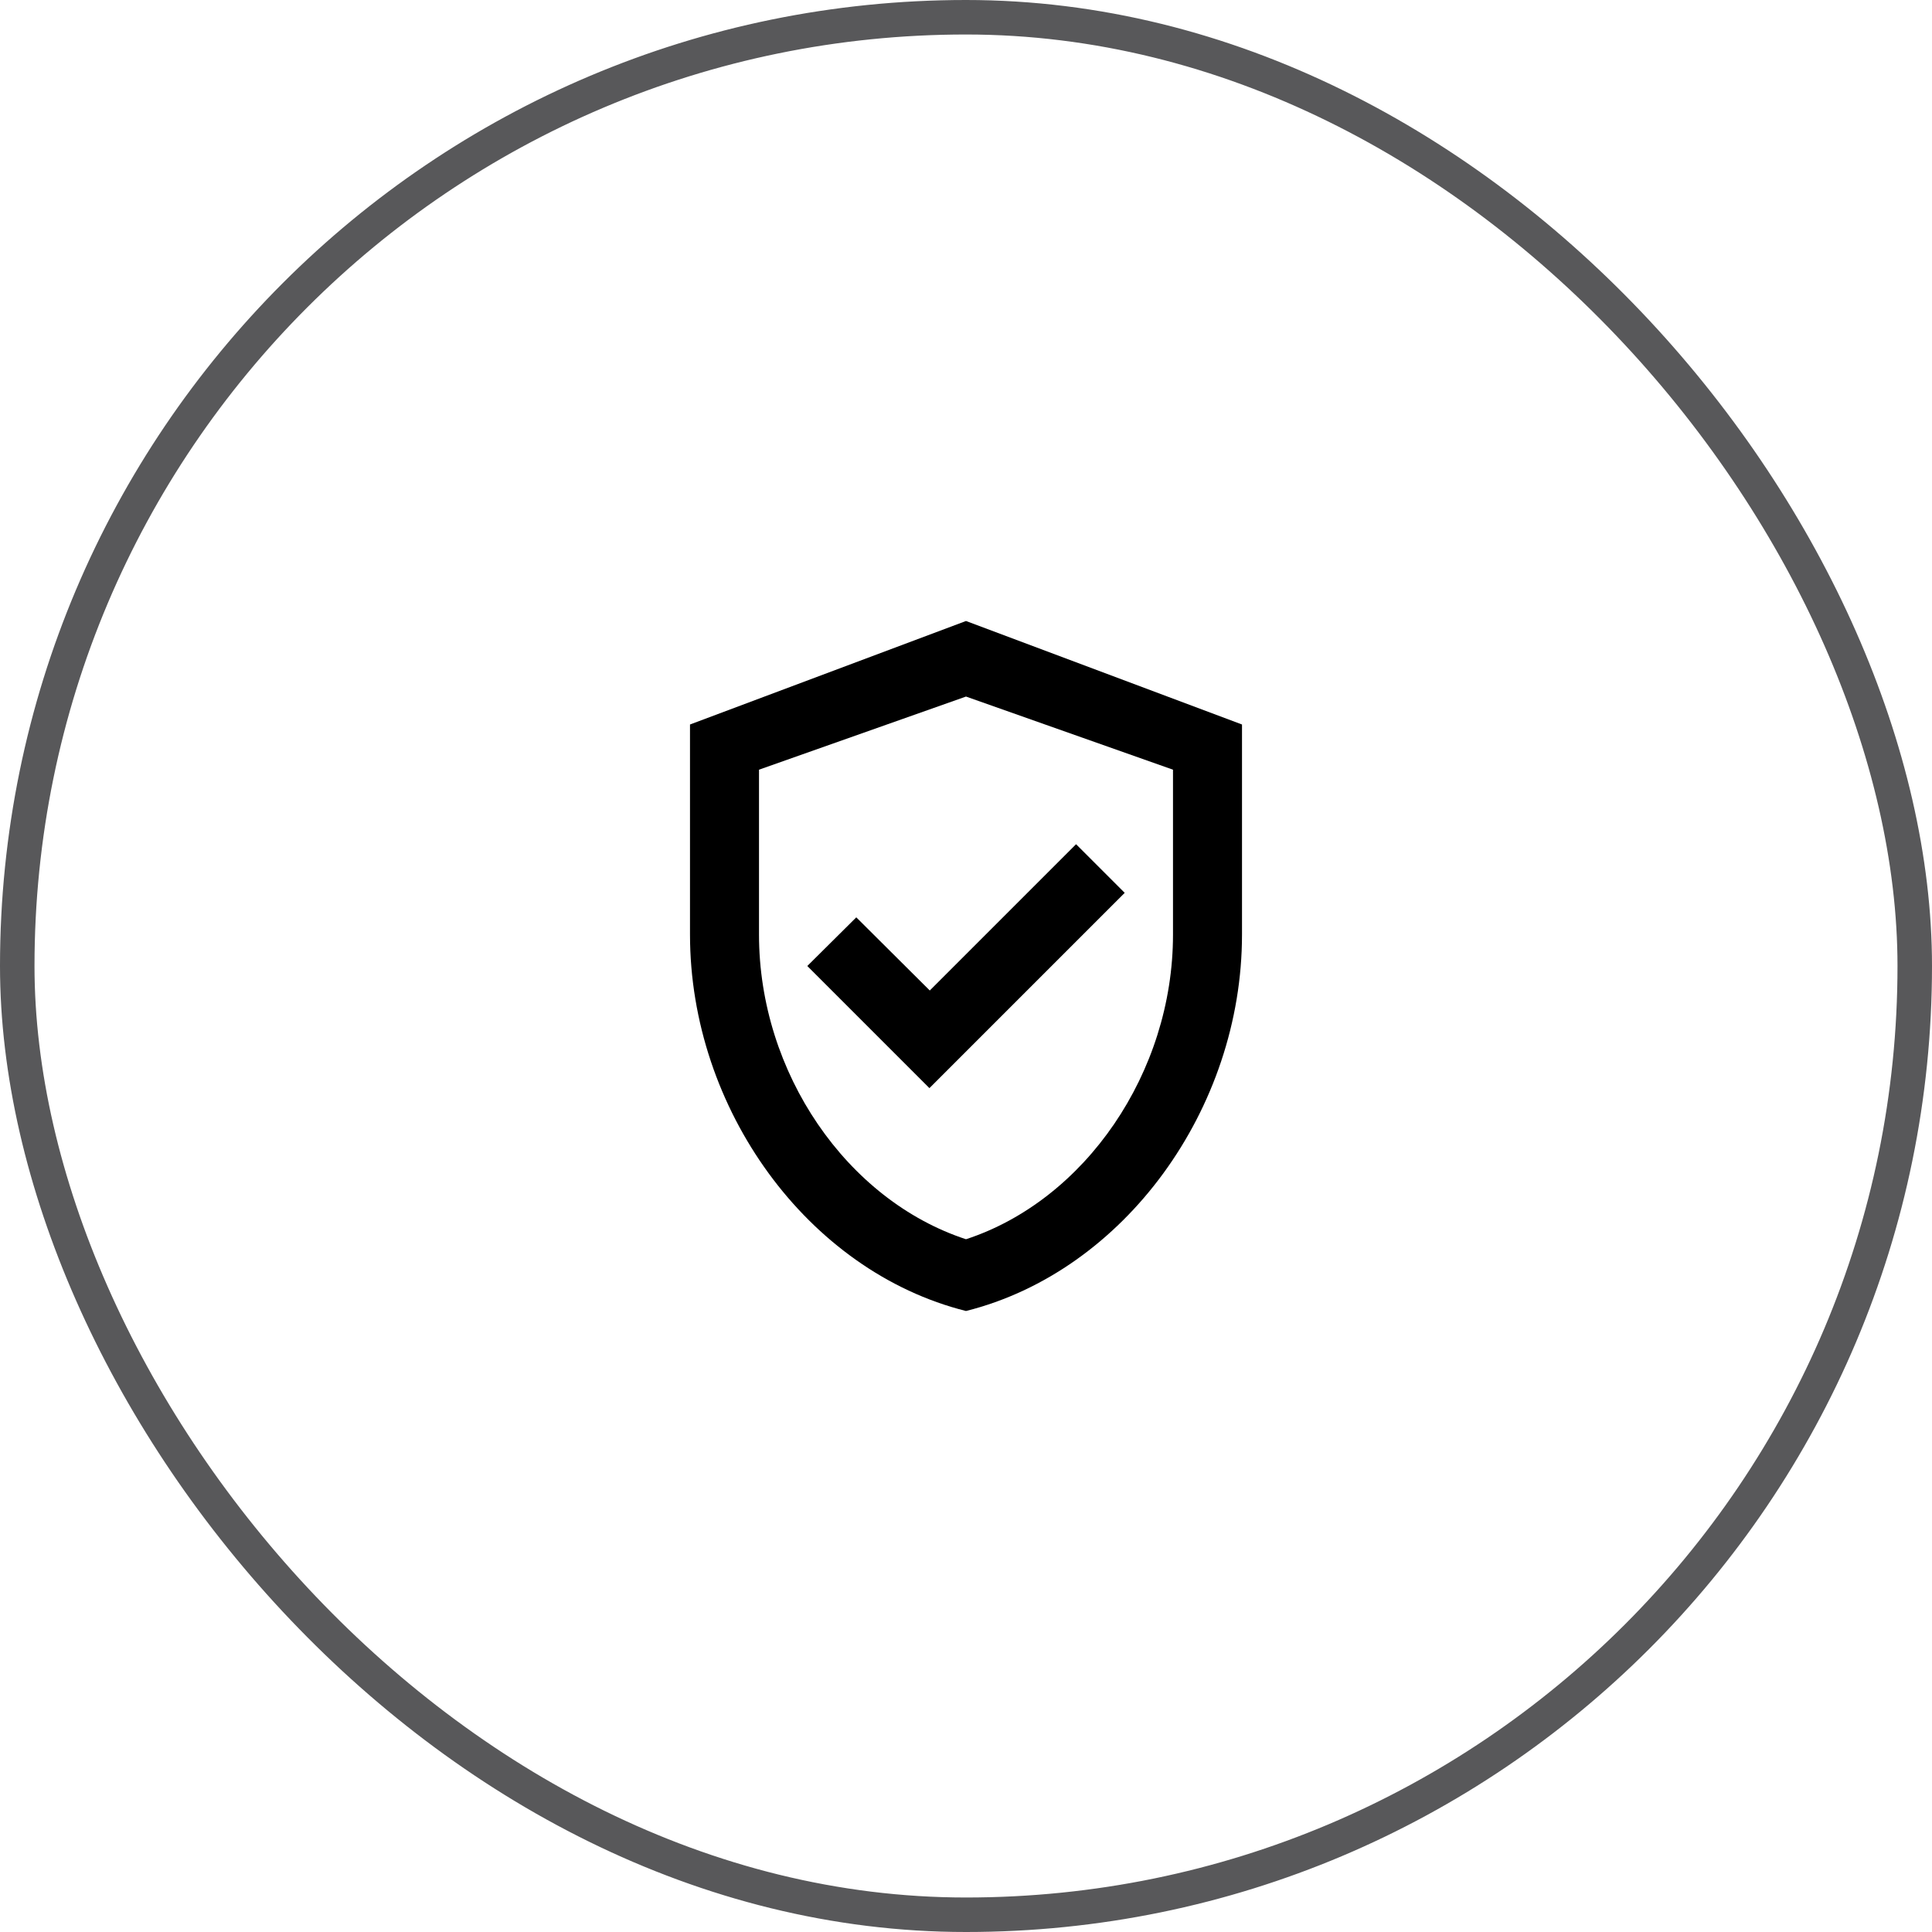
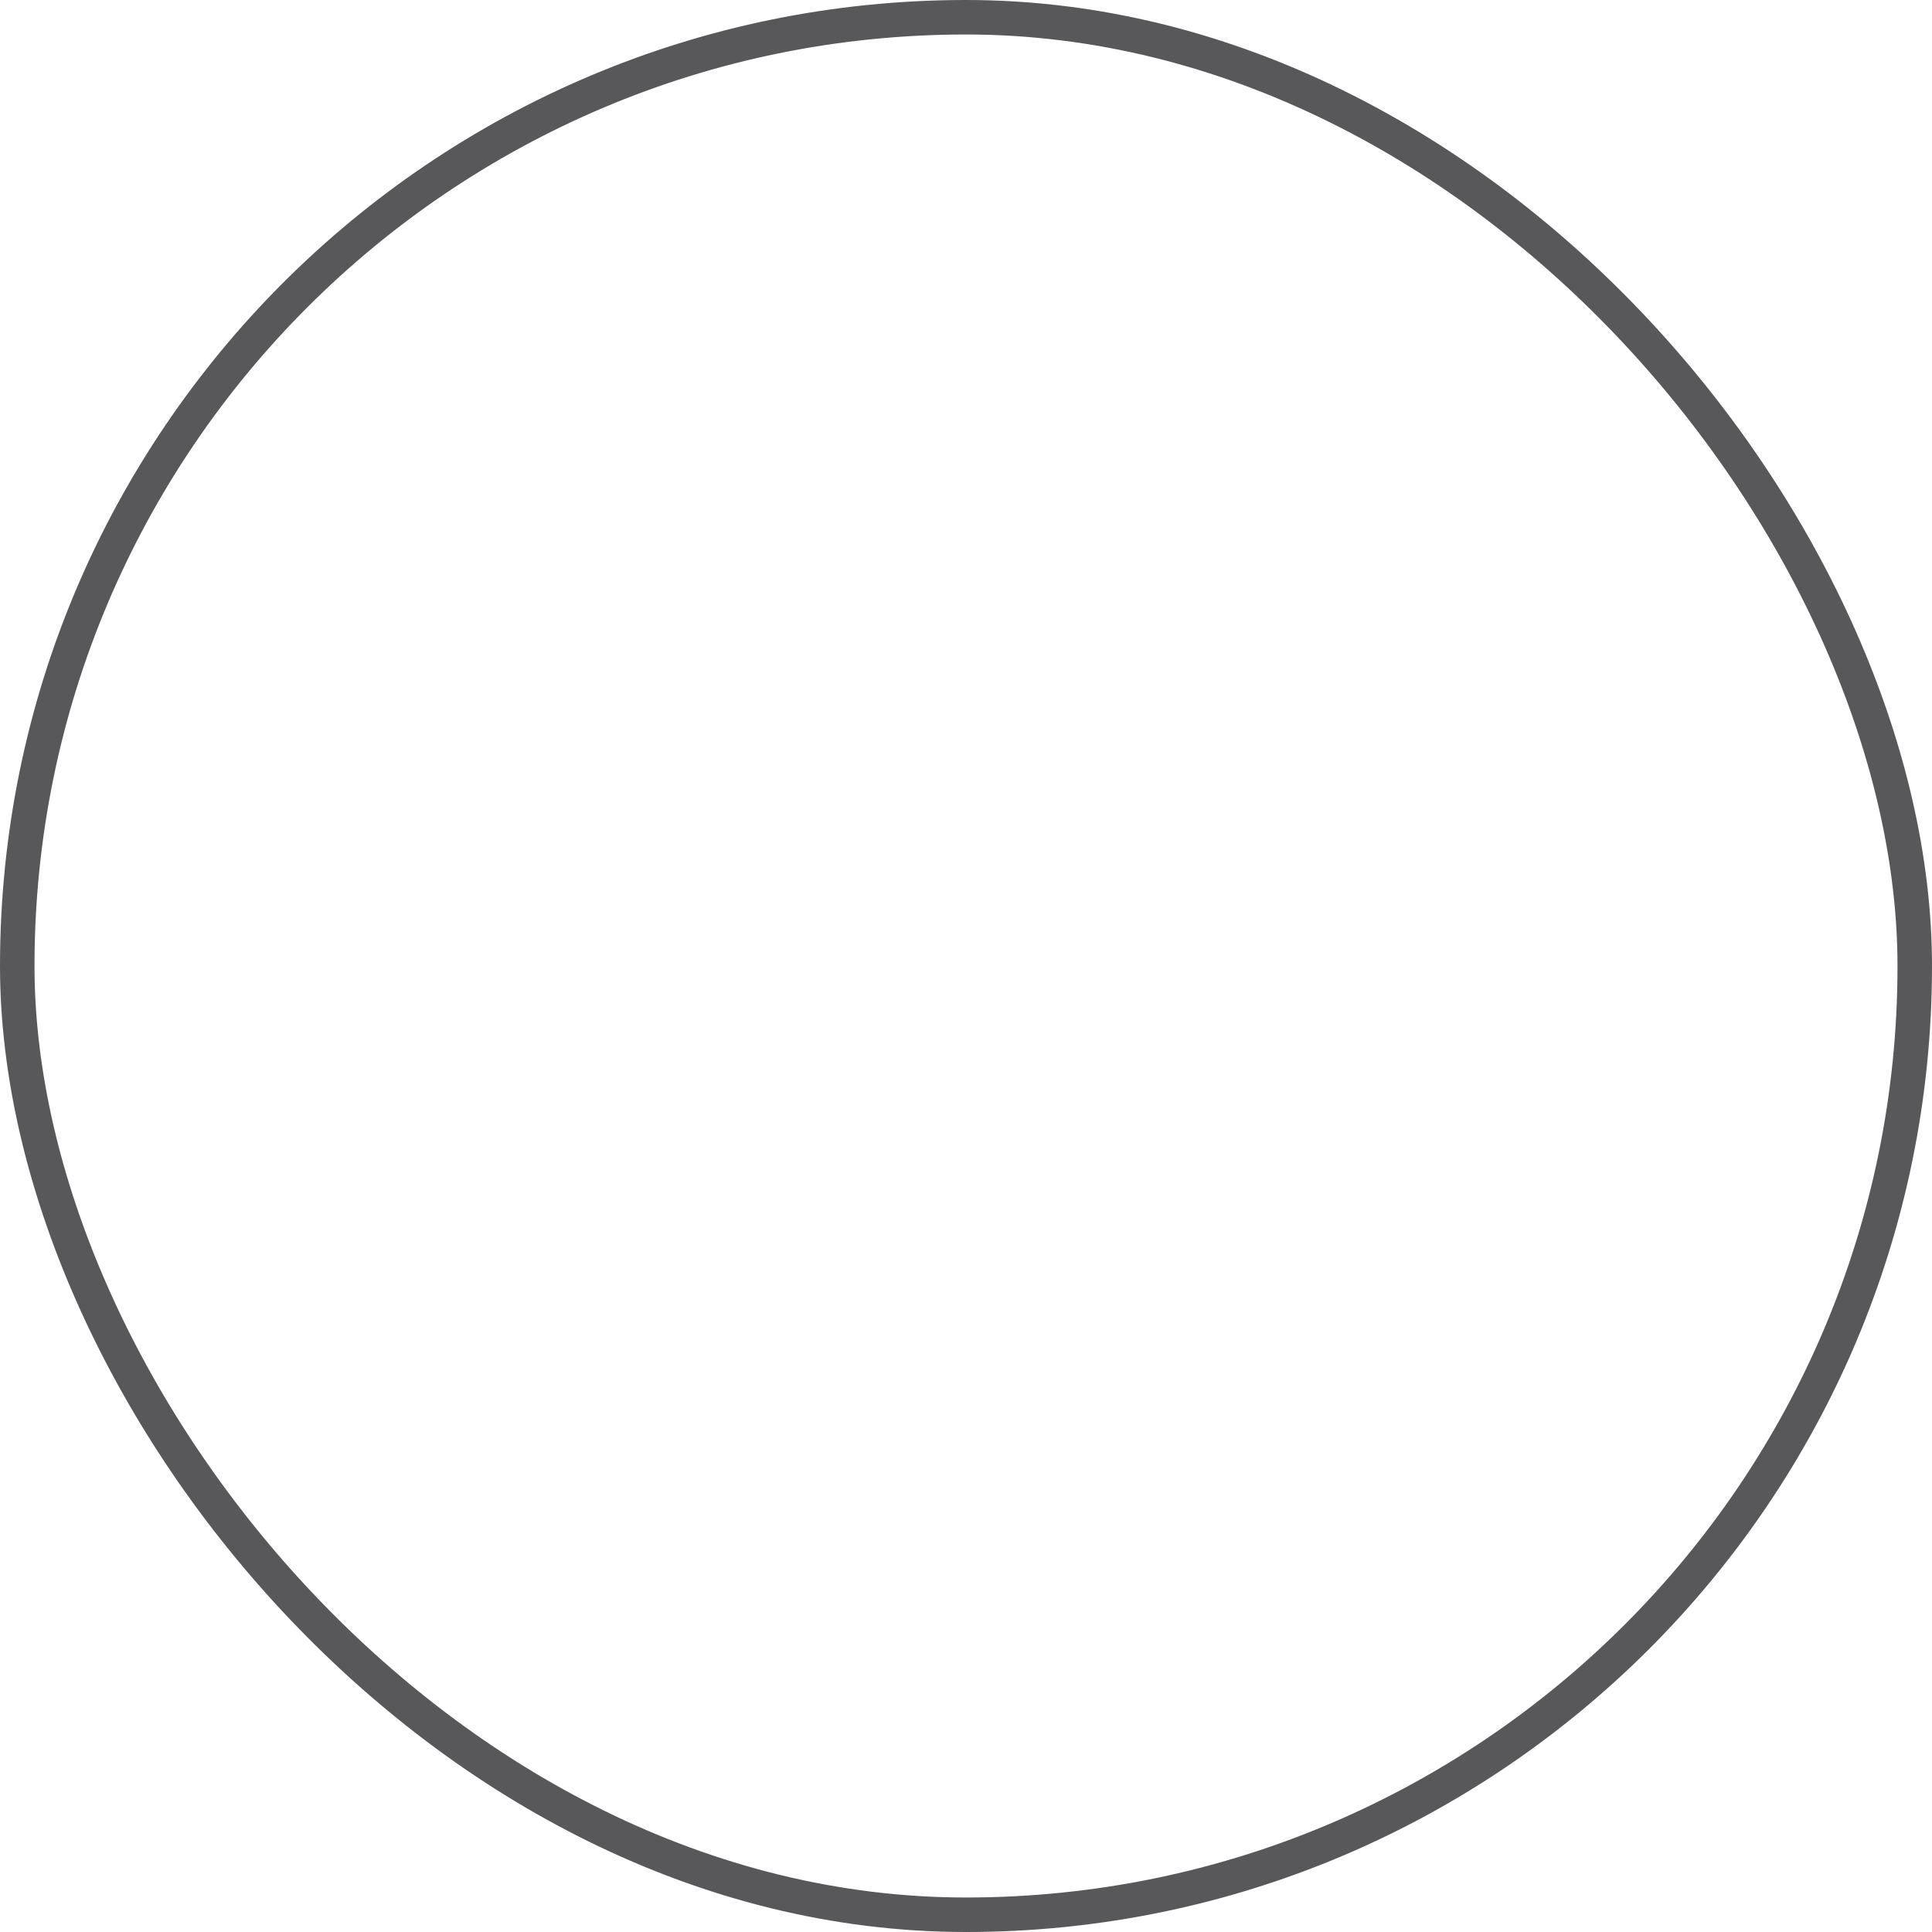
<svg xmlns="http://www.w3.org/2000/svg" width="56" height="56" viewBox="0 0 56 56" fill="none">
  <rect x="0.5" y="0.5" width="55" height="55" rx="27.5" stroke="#58585A" />
-   <path d="M28 18L20 21V27.09C20 32.14 23.41 36.85 28 38C32.59 36.85 36 32.14 36 27.09V21L28 18ZM34 27.09C34 31.09 31.45 34.79 28 35.92C24.55 34.79 22 31.1 22 27.09V22.31L28 20.19L34 22.31V27.09ZM24.82 26.59L23.4 28L26.94 31.54L32.6 25.88L31.19 24.47L26.95 28.71L24.82 26.59Z" fill="black" />
</svg>